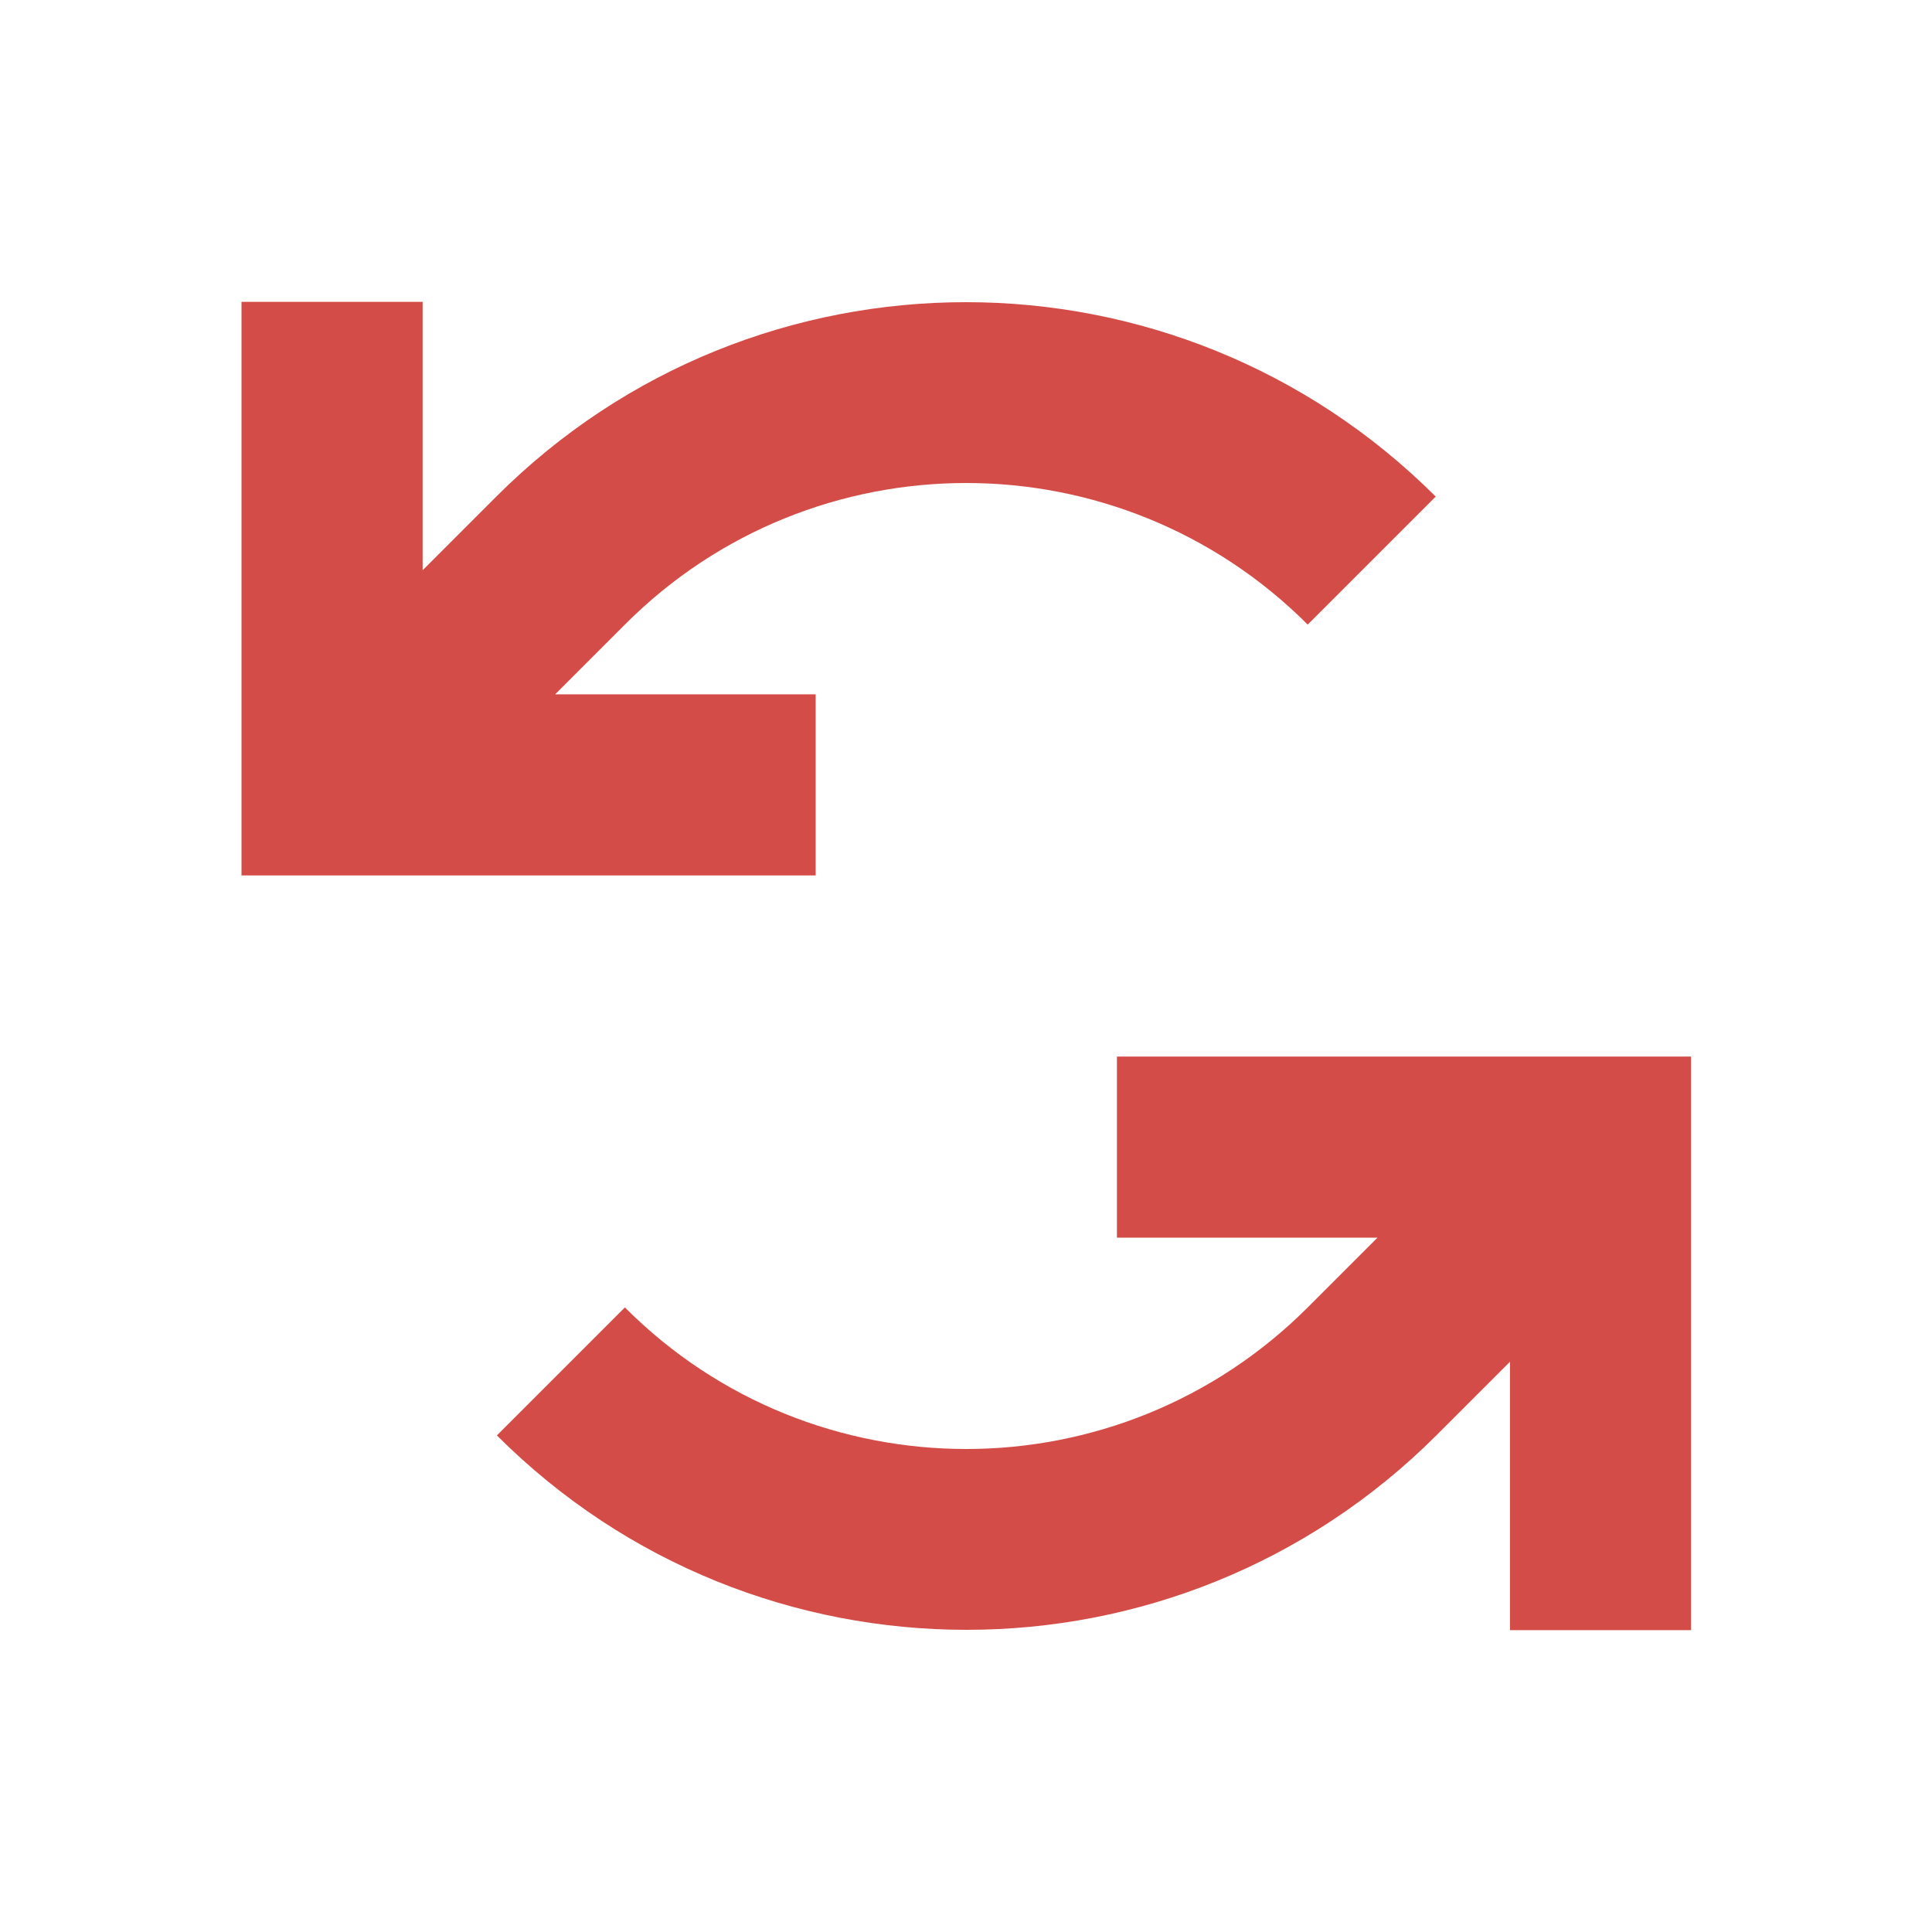
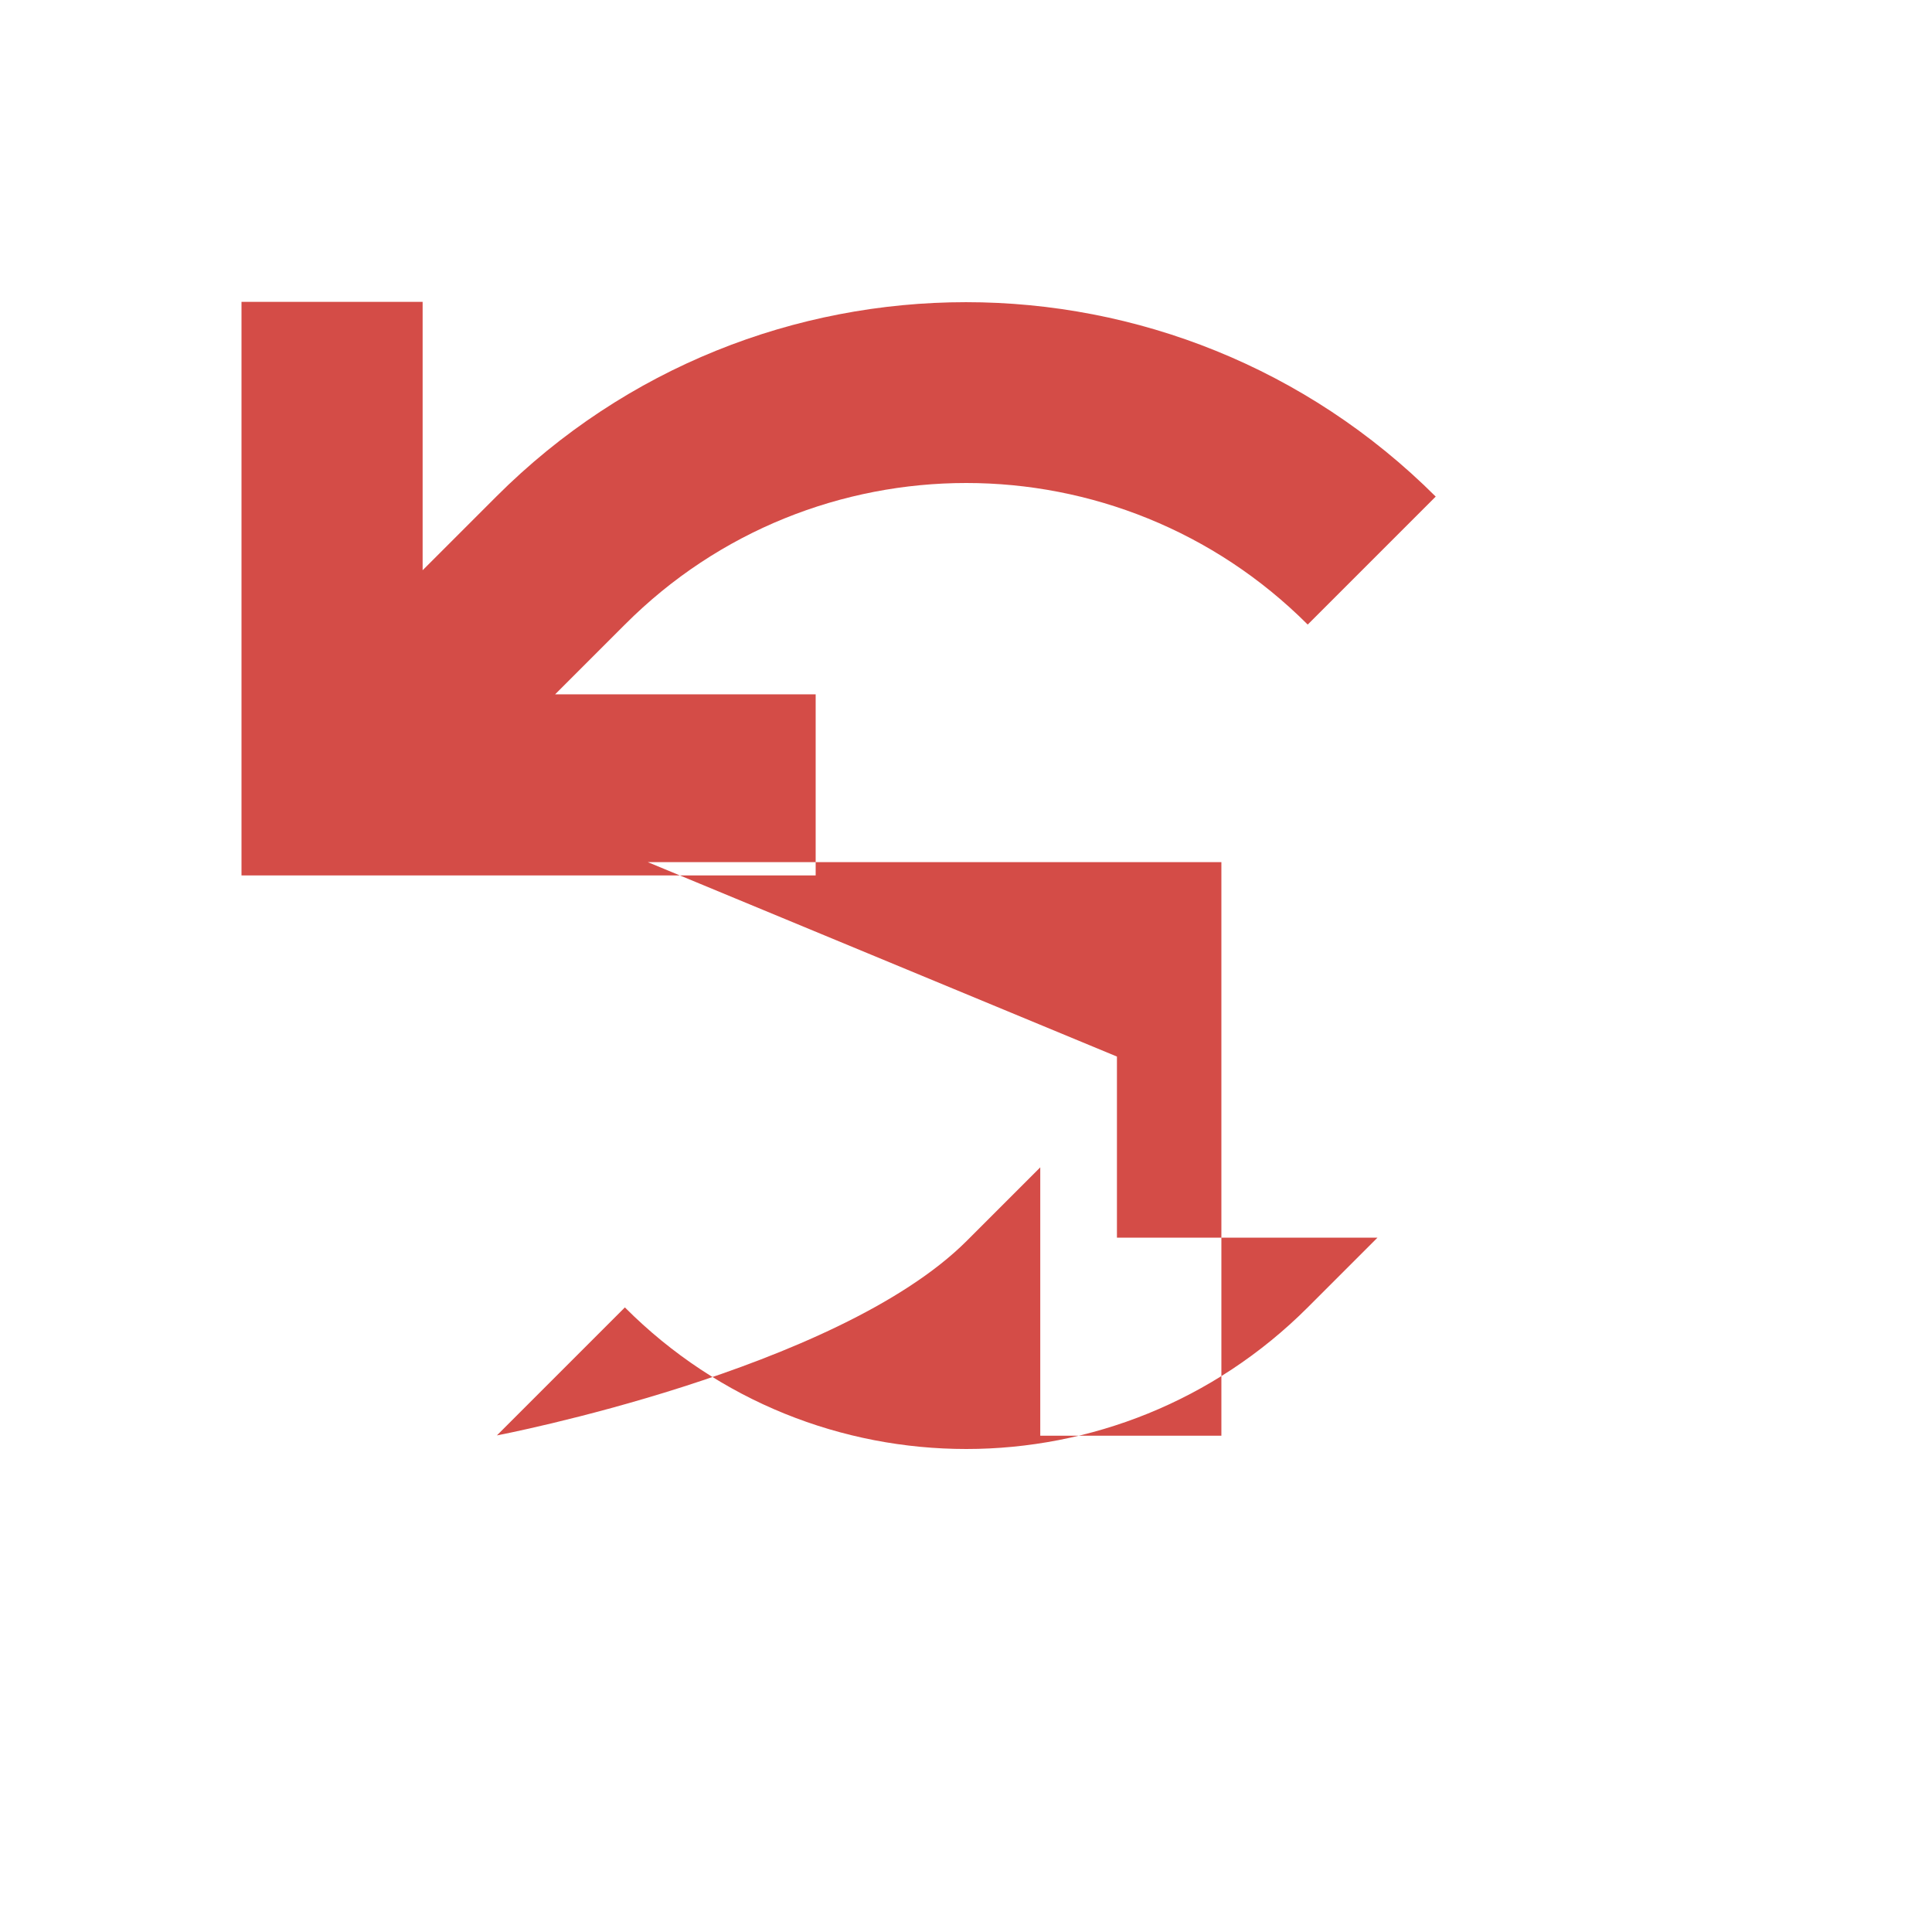
<svg xmlns="http://www.w3.org/2000/svg" viewBox="0 0 64 64">
  <defs fill="#D44C47" />
-   <path d="m27,29H8V10h6v8.89l2.44-2.44c4.3-4.3,9.93-6.44,15.56-6.44s11.26,2.15,15.56,6.44l-4.24,4.24c-3.12-3.12-7.22-4.69-11.31-4.69s-8.19,1.56-11.31,4.69l-2.31,2.31h8.63v6Zm10,6v6h8.63l-2.31,2.31c-3.12,3.12-7.22,4.69-11.31,4.69s-8.19-1.56-11.31-4.69l-4.24,4.24c4.3,4.3,9.93,6.44,15.56,6.44s11.26-2.15,15.56-6.44l2.44-2.44v8.89h6v-19h-19Z" fill="#D44C47" />
+   <path d="m27,29H8V10h6v8.89l2.44-2.44c4.3-4.3,9.93-6.44,15.56-6.44s11.26,2.15,15.56,6.44l-4.24,4.24c-3.12-3.12-7.22-4.69-11.31-4.69s-8.19,1.56-11.31,4.69l-2.31,2.31h8.63v6Zm10,6v6h8.63l-2.31,2.31c-3.12,3.12-7.22,4.69-11.31,4.69s-8.19-1.56-11.31-4.69l-4.24,4.24s11.26-2.15,15.56-6.44l2.44-2.44v8.89h6v-19h-19Z" fill="#D44C47" />
</svg>